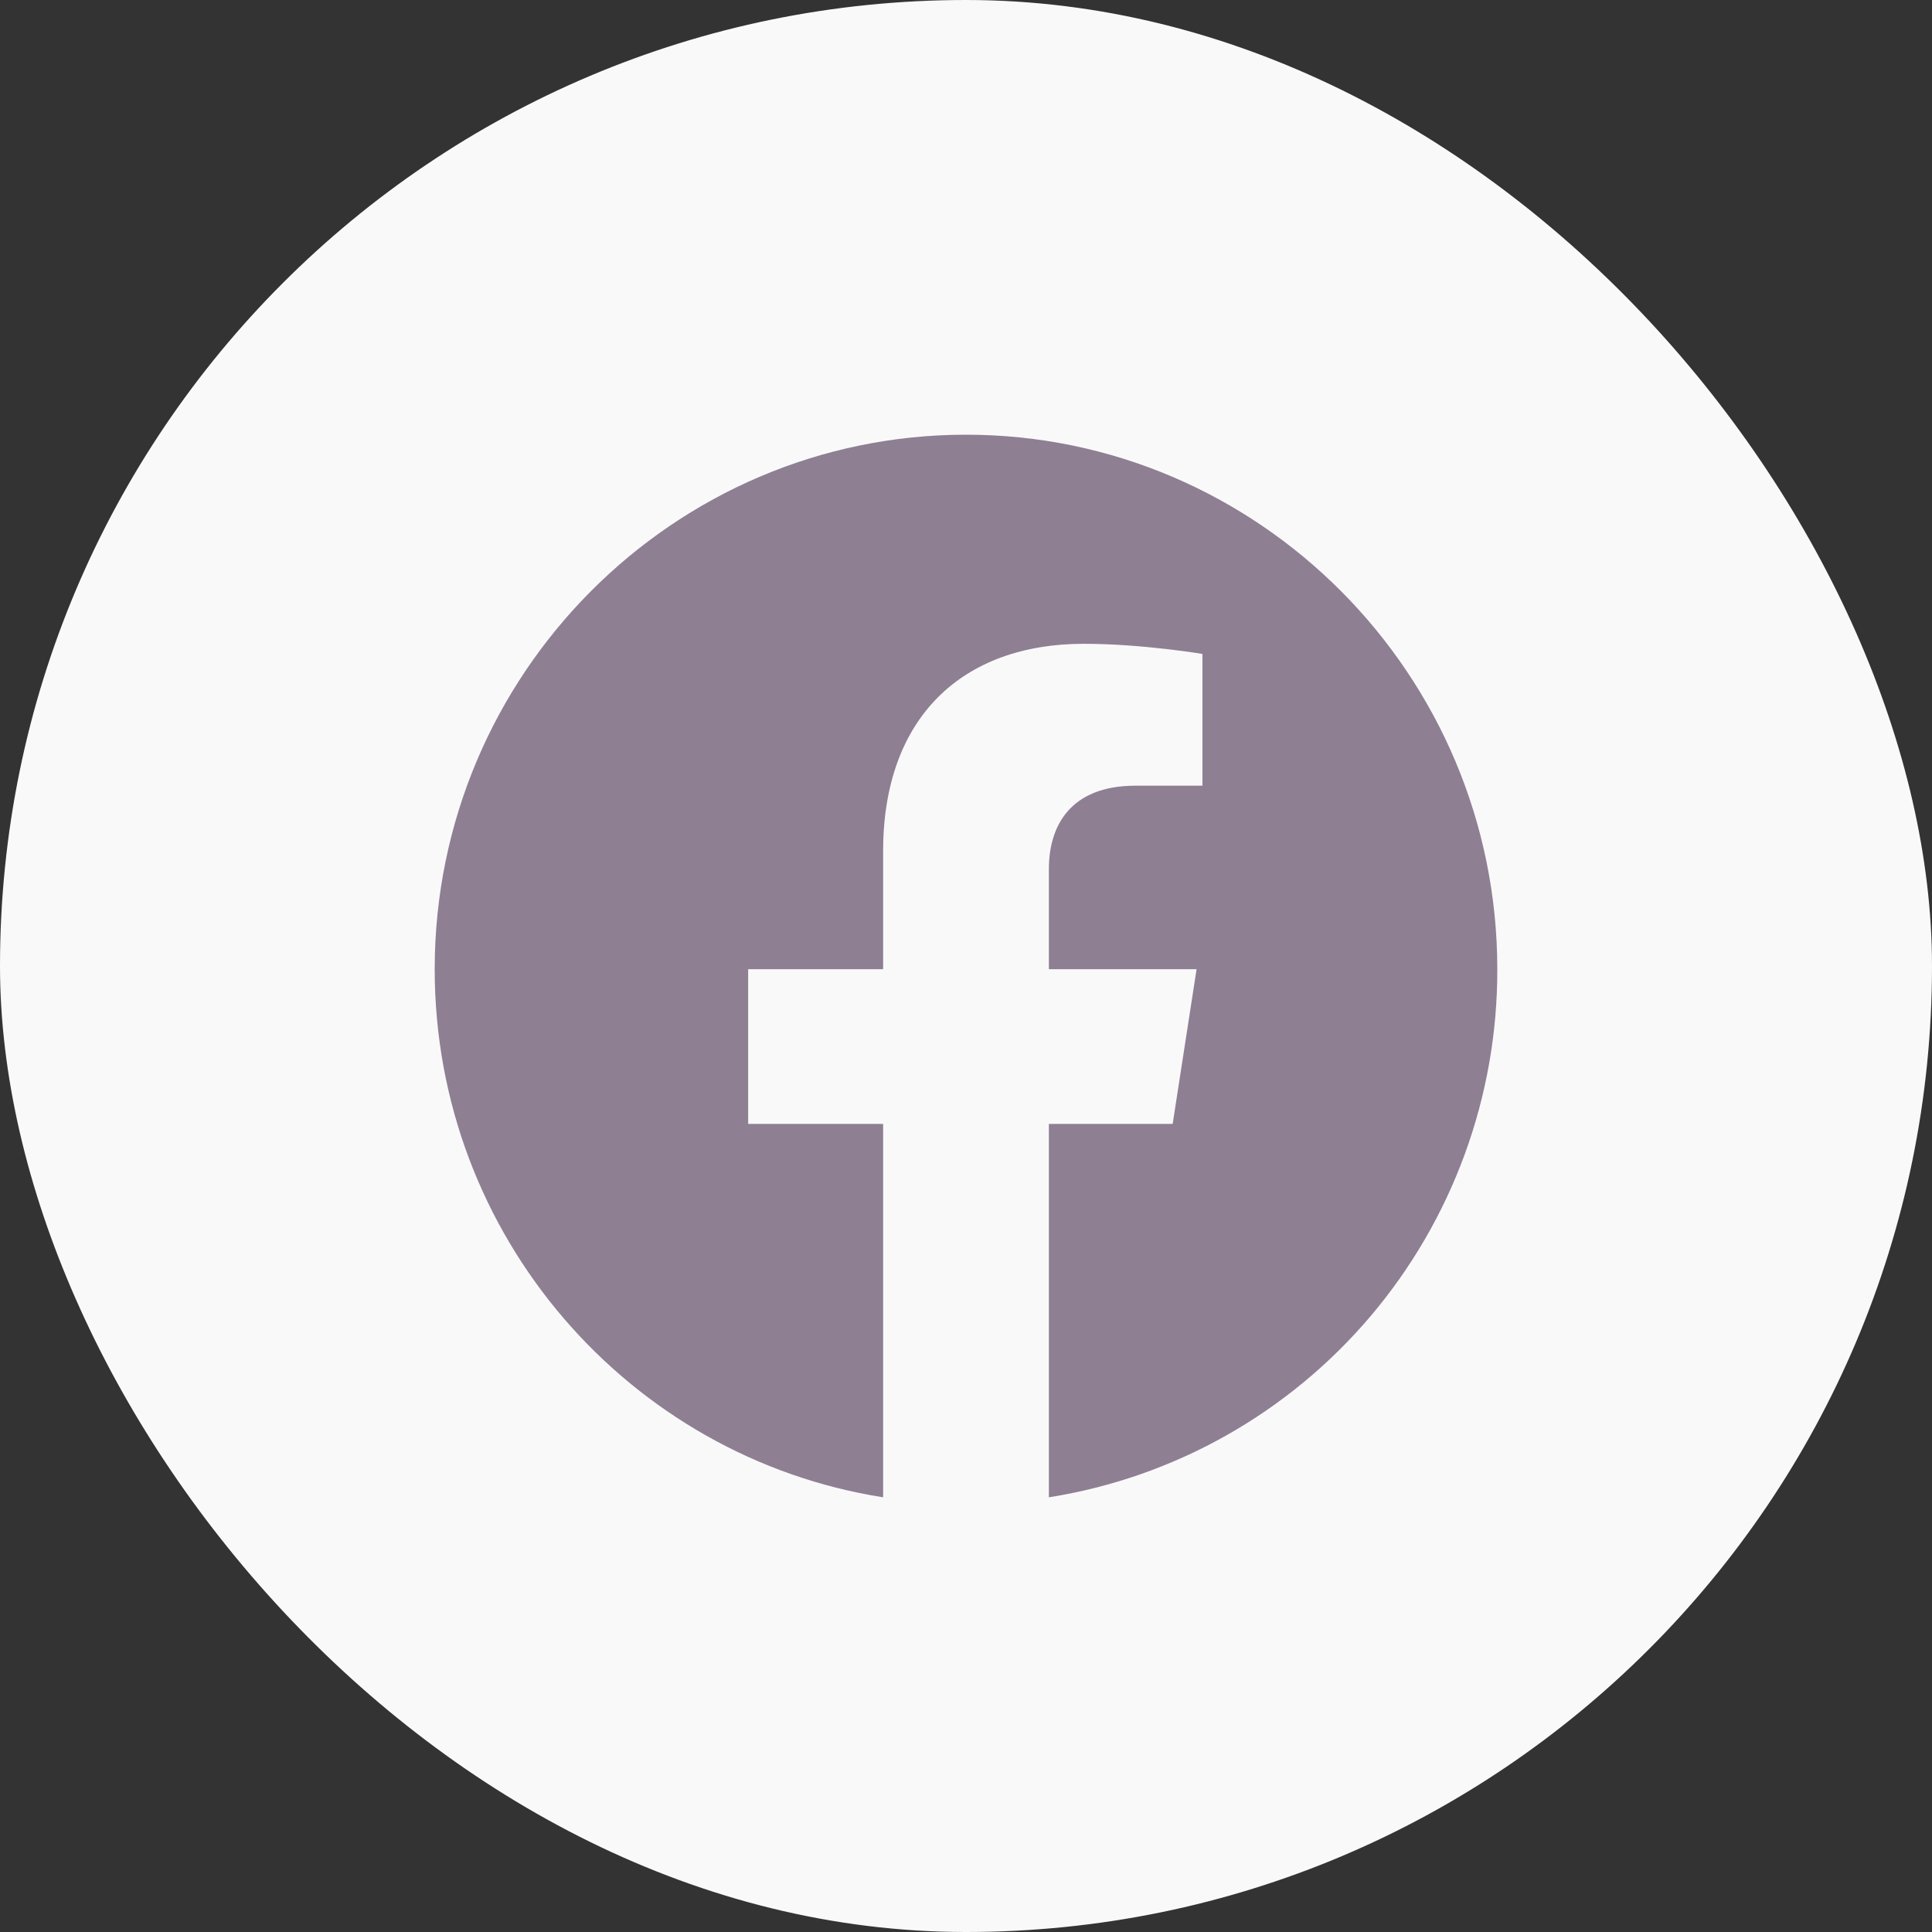
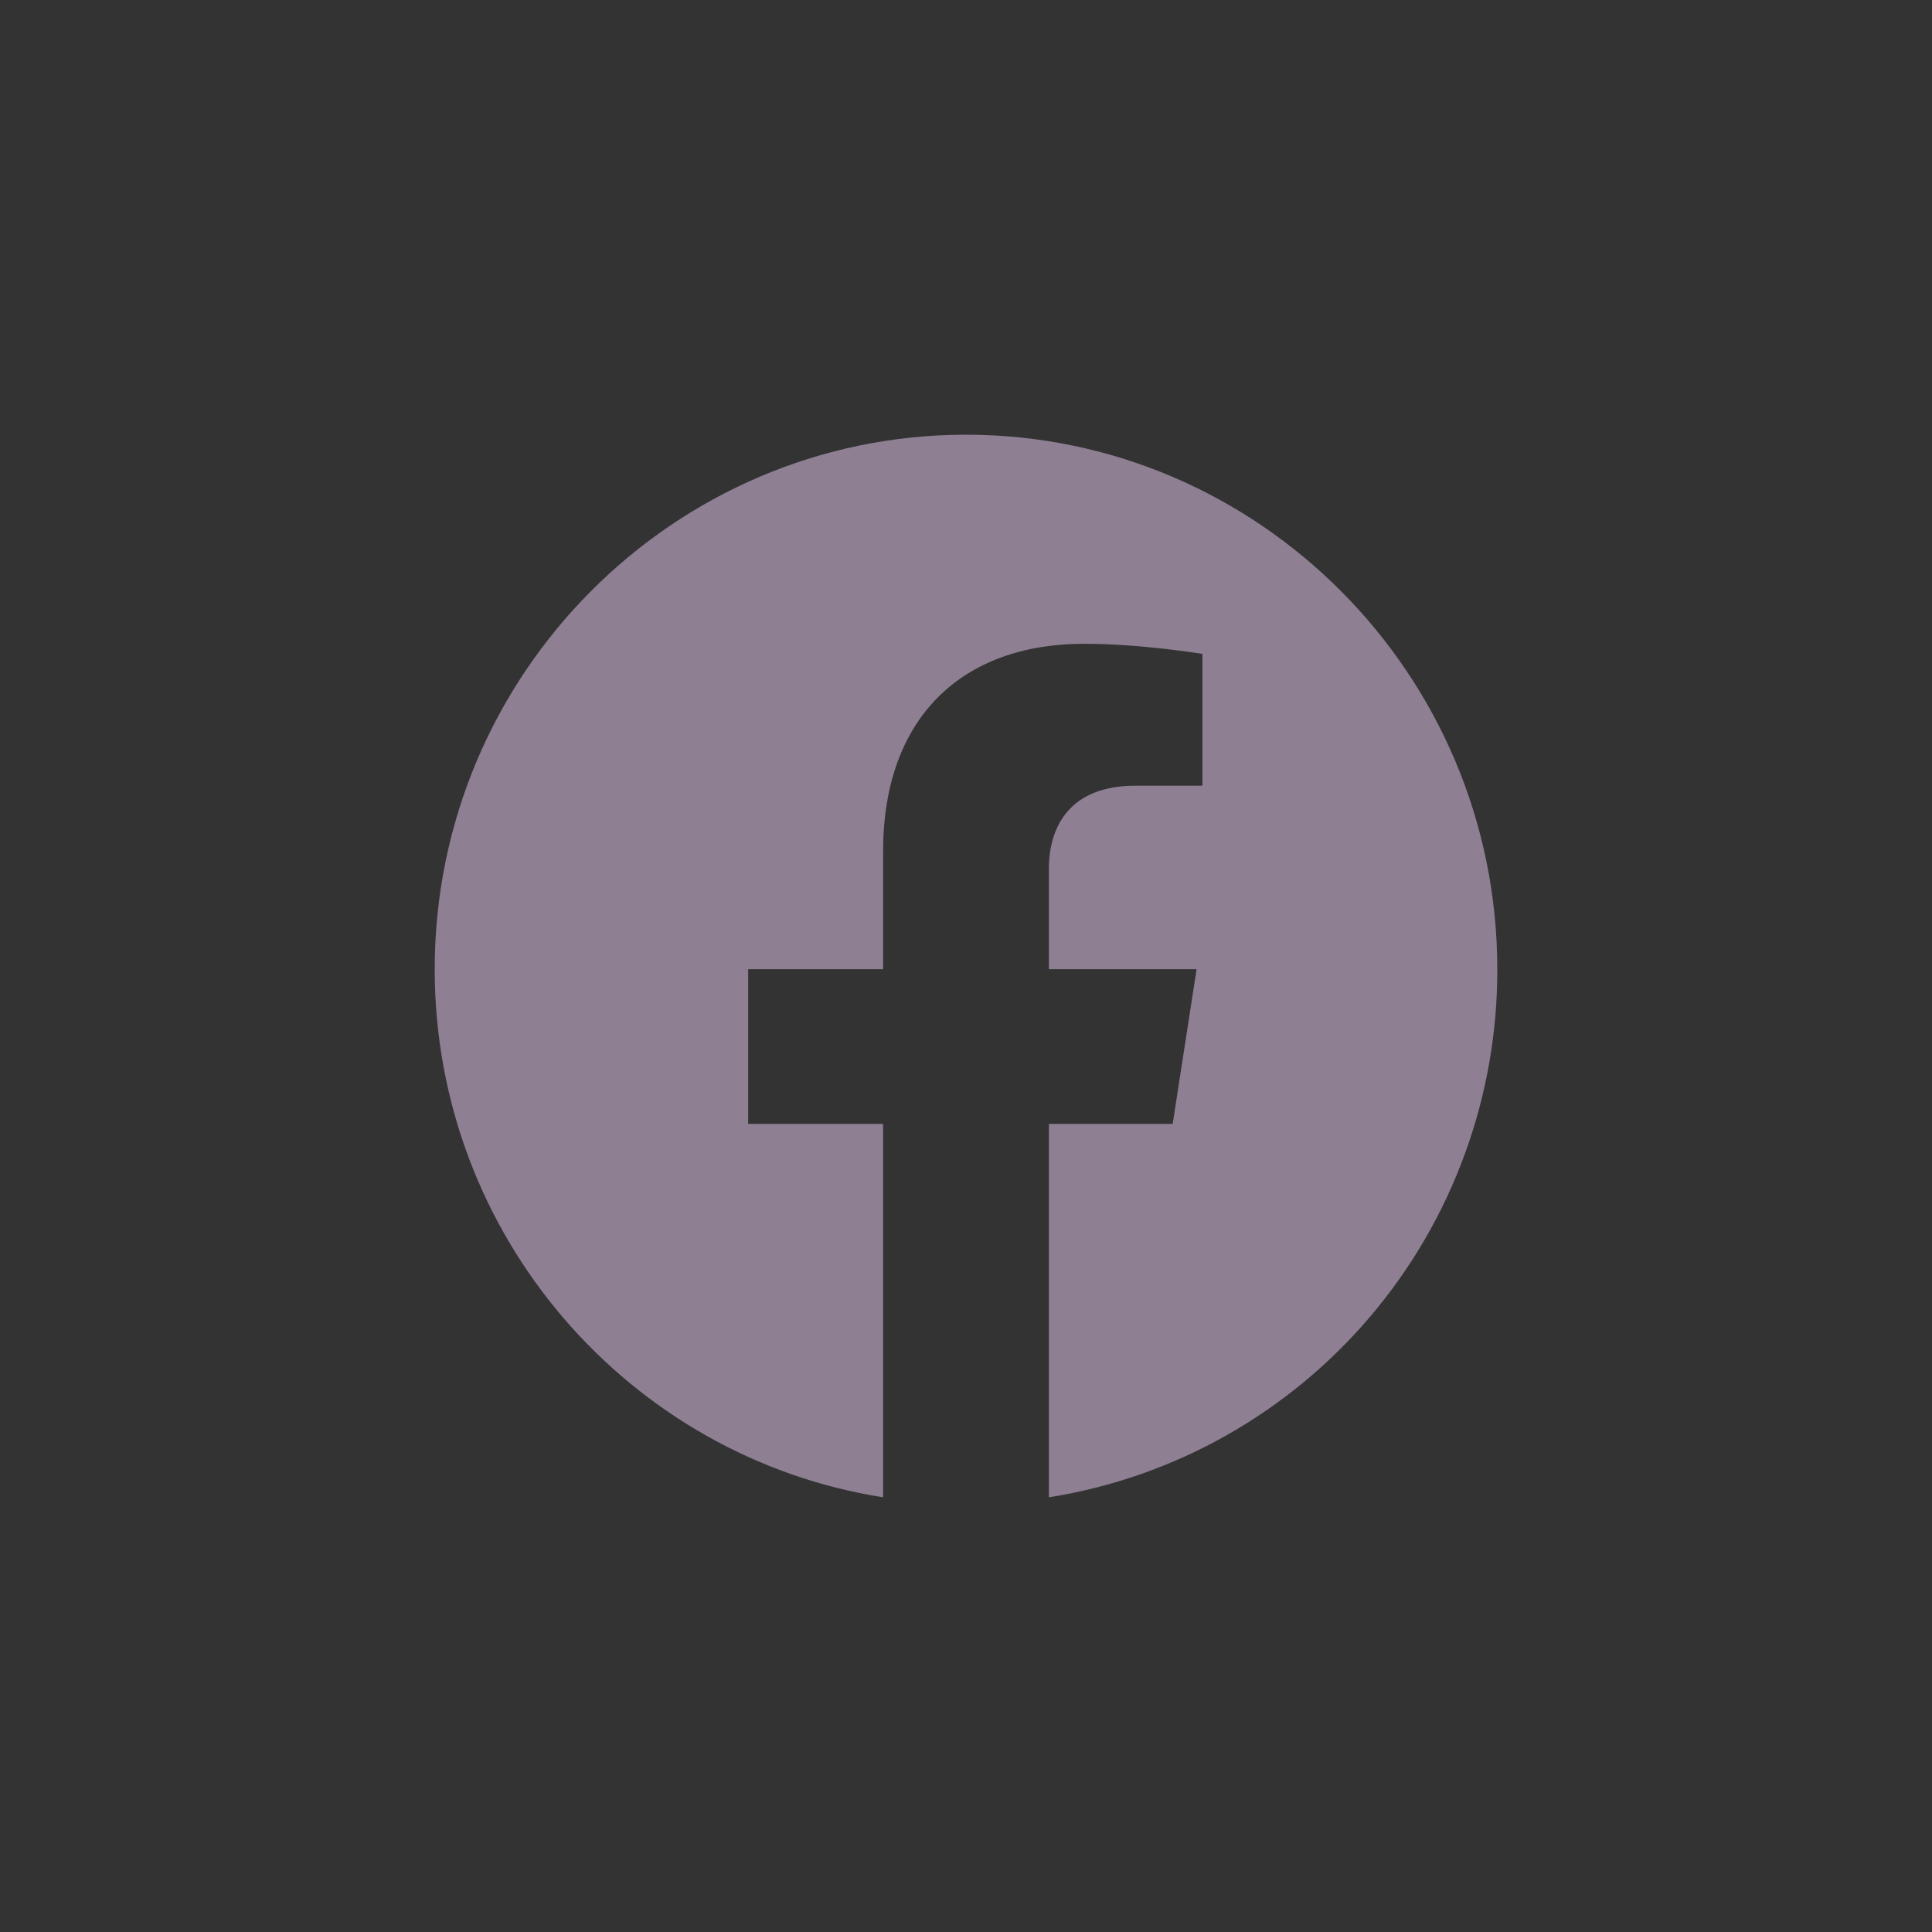
<svg xmlns="http://www.w3.org/2000/svg" width="40px" height="40px" viewBox="0 0 40 40" version="1.1">
  <rect x="0" y="0" width="40" height="40" fill="#333333" stroke="none" />
  <title>facebook</title>
  <g id="Page-1" stroke="none" stroke-width="1" fill="none" fill-rule="evenodd">
    <g id="facebook" fill-rule="nonzero">
-       <rect id="Rectangle" fill="#F9F9FA" x="0" y="0" width="40" height="40" rx="20" />
      <path d="M20,9 C13.95,9 9,13.959 9,20.066 C9,25.588 13.026,30.172 18.284,31 L18.284,23.269 L15.49,23.269 L15.49,20.066 L18.284,20.066 L18.284,17.625 C18.284,14.853 19.923,13.329 22.442,13.329 C23.641,13.329 24.895,13.539 24.895,13.539 L24.895,16.267 L23.509,16.267 C22.145,16.267 21.716,17.117 21.716,17.99 L21.716,20.066 L24.774,20.066 L24.279,23.269 L21.716,23.269 L21.716,31 C24.308,30.589 26.668,29.261 28.371,27.256 C30.073,25.251 31.006,22.701 31,20.066 C31,13.959 26.05,9 20,9 Z" id="Path" fill="#8E7F93" />
    </g>
  </g>
</svg>